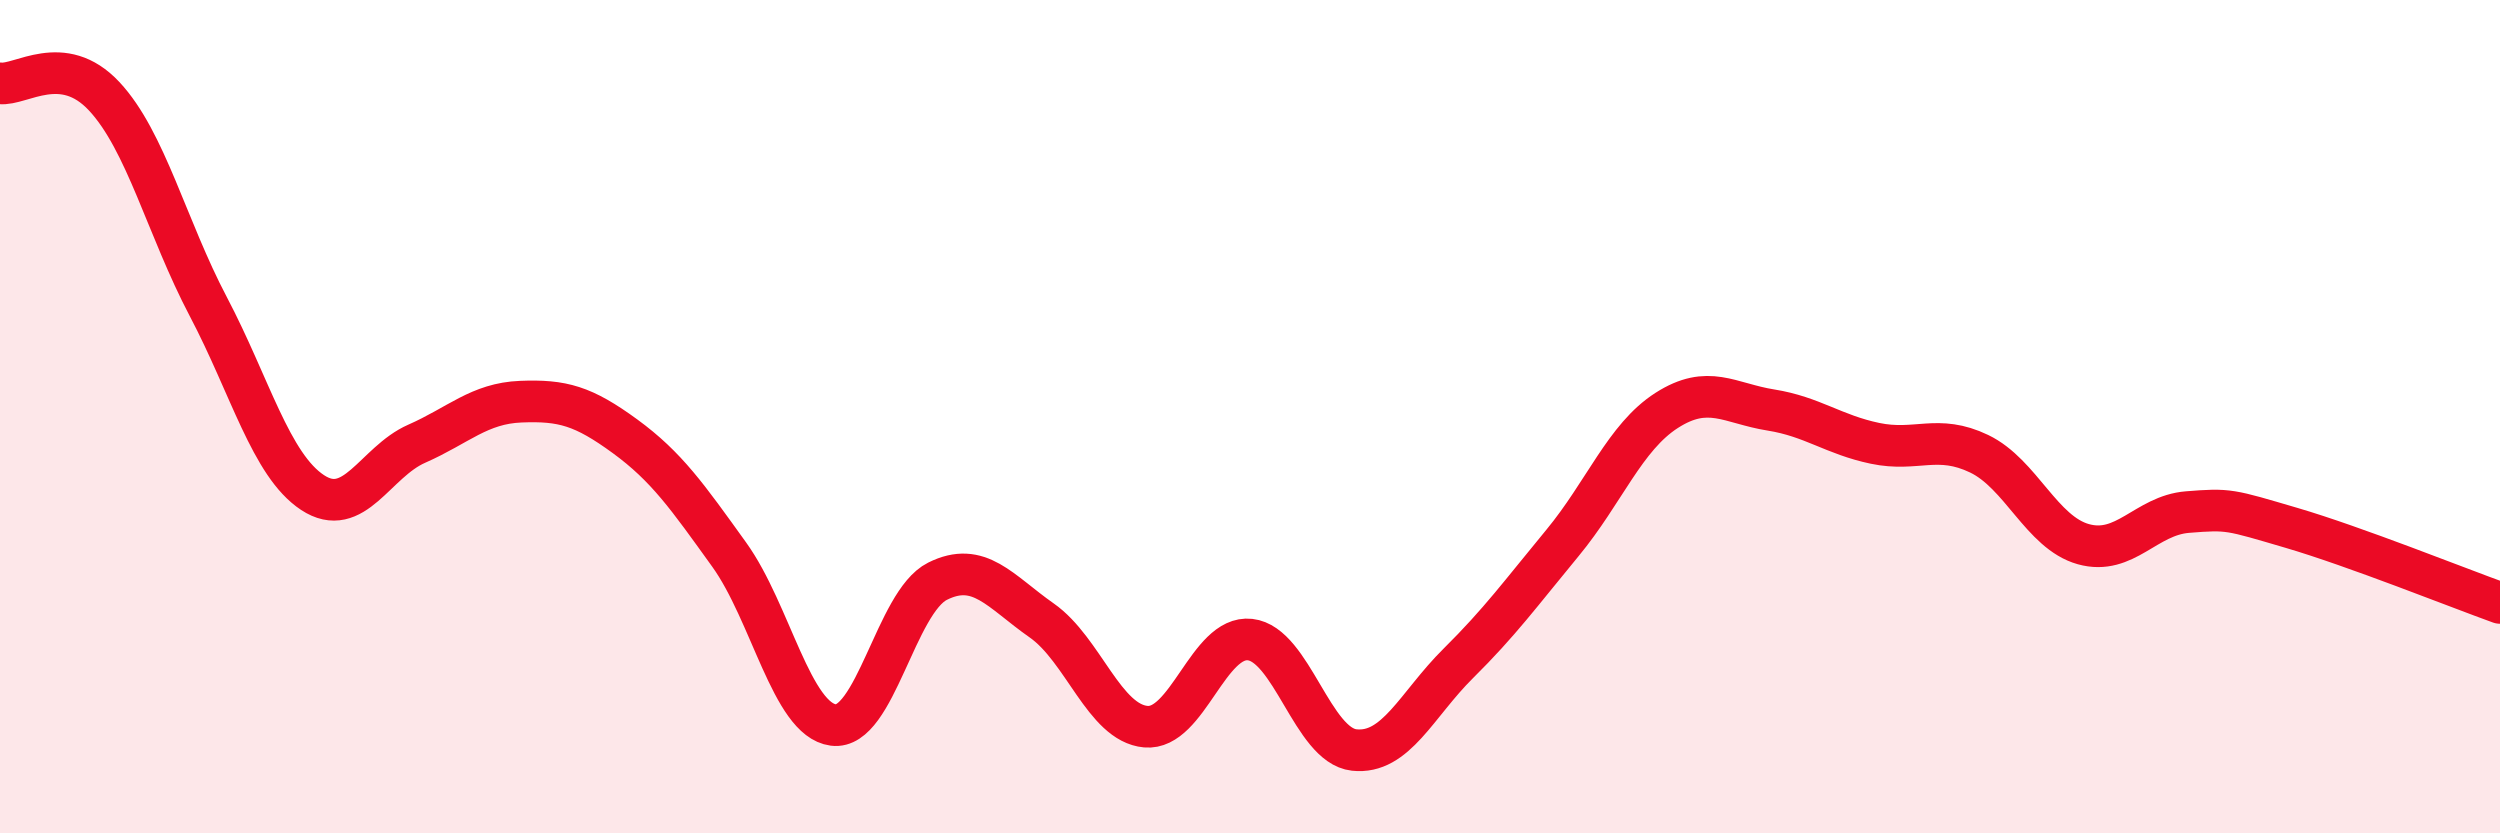
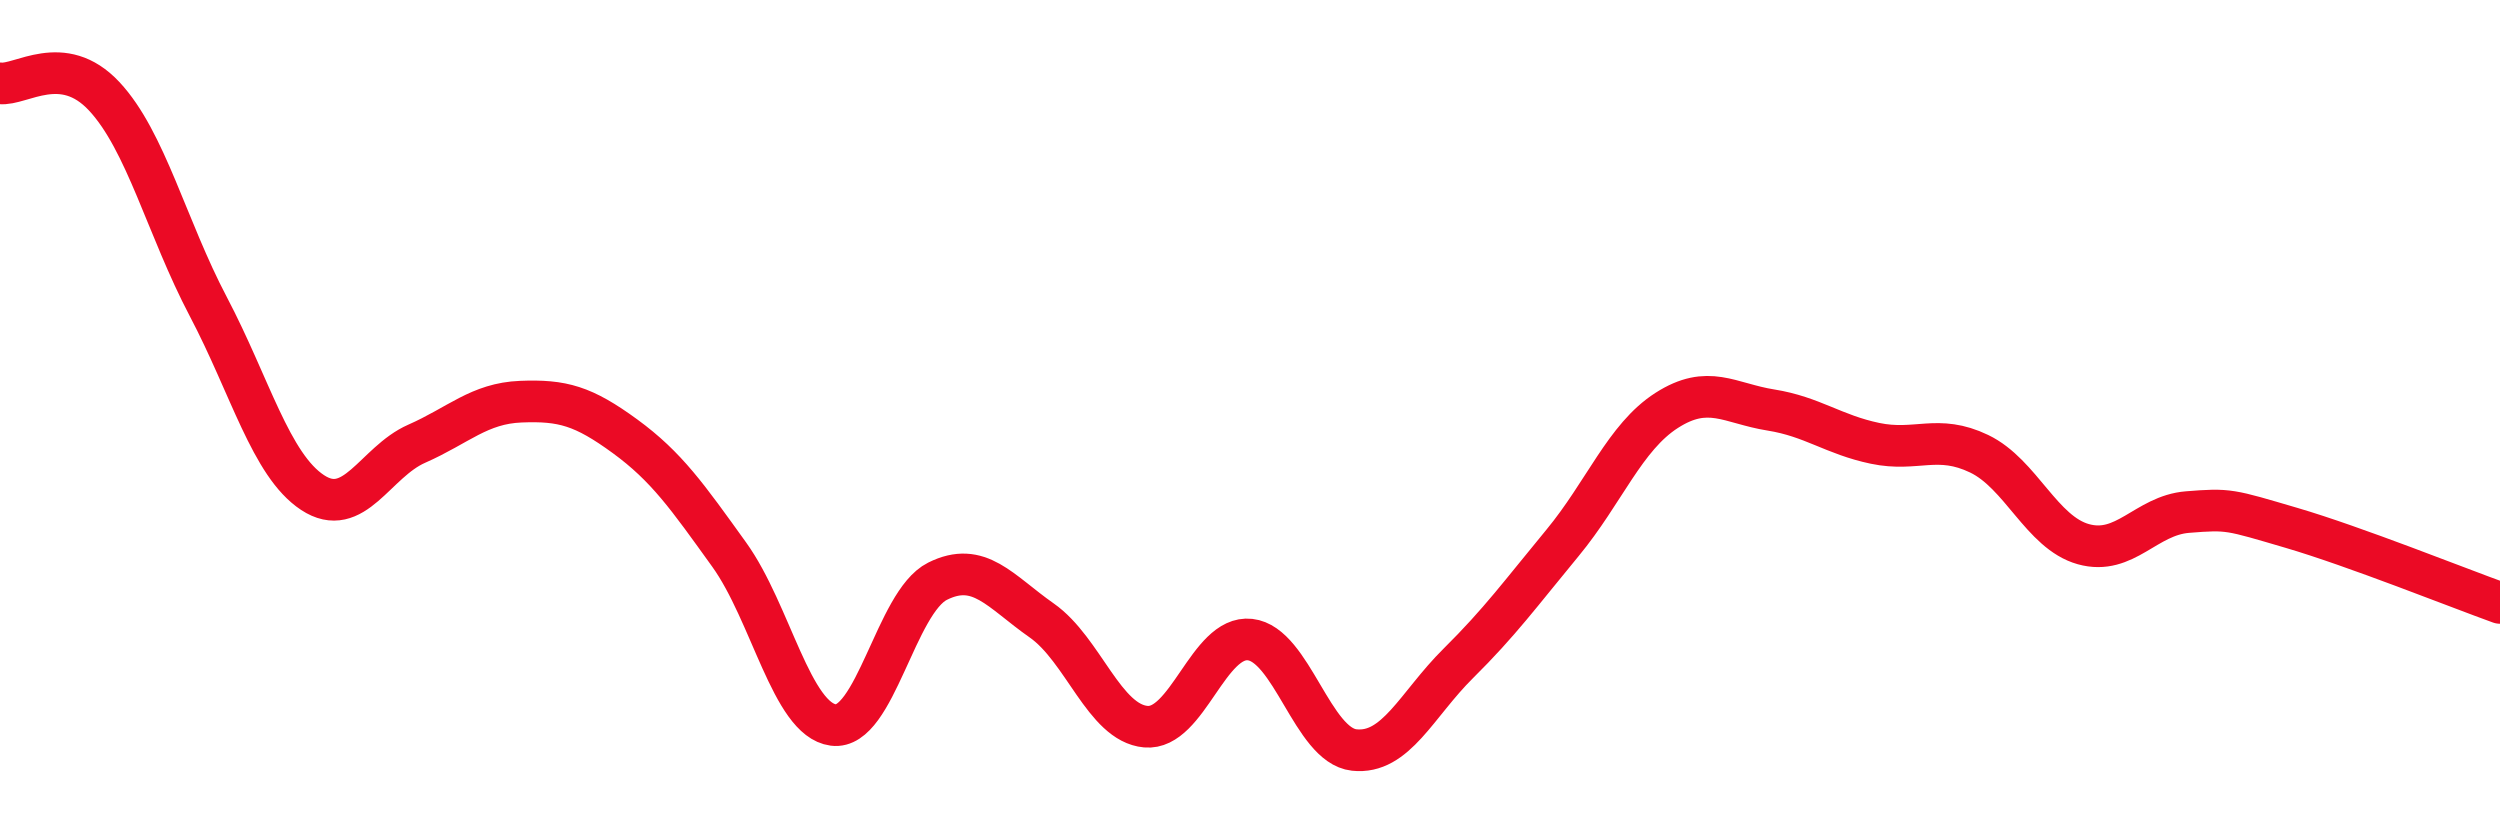
<svg xmlns="http://www.w3.org/2000/svg" width="60" height="20" viewBox="0 0 60 20">
-   <path d="M 0,2 C 0.5,2.06 1.5,1.24 2.5,2.31 C 3.5,3.38 4,5.46 5,7.36 C 6,9.26 6.5,11.16 7.5,11.82 C 8.5,12.48 9,11.09 10,10.65 C 11,10.21 11.5,9.68 12.5,9.64 C 13.5,9.6 14,9.74 15,10.47 C 16,11.2 16.5,11.92 17.5,13.31 C 18.5,14.7 19,17.27 20,17.4 C 21,17.53 21.5,14.45 22.5,13.95 C 23.5,13.45 24,14.19 25,14.89 C 26,15.59 26.5,17.35 27.5,17.44 C 28.5,17.53 29,15.24 30,15.35 C 31,15.46 31.5,17.89 32.5,18 C 33.5,18.11 34,16.91 35,15.92 C 36,14.93 36.5,14.24 37.5,13.03 C 38.5,11.82 39,10.49 40,9.85 C 41,9.21 41.5,9.68 42.5,9.84 C 43.5,10 44,10.43 45,10.64 C 46,10.85 46.5,10.41 47.5,10.89 C 48.5,11.37 49,12.78 50,13.06 C 51,13.34 51.5,12.37 52.5,12.29 C 53.5,12.21 53.5,12.23 55,12.67 C 56.5,13.11 59,14.11 60,14.47L60 20L0 20Z" fill="#EB0A25" opacity="0.1" stroke-linecap="round" stroke-linejoin="round" />
  <path d="M 0,2 C 0.5,2.06 1.5,1.24 2.5,2.31 C 3.5,3.38 4,5.46 5,7.36 C 6,9.26 6.5,11.16 7.5,11.82 C 8.5,12.48 9,11.09 10,10.65 C 11,10.21 11.5,9.68 12.5,9.64 C 13.5,9.6 14,9.74 15,10.47 C 16,11.2 16.5,11.92 17.5,13.31 C 18.5,14.7 19,17.27 20,17.4 C 21,17.53 21.5,14.45 22.5,13.95 C 23.5,13.45 24,14.19 25,14.89 C 26,15.59 26.5,17.35 27.5,17.44 C 28.5,17.53 29,15.24 30,15.35 C 31,15.46 31.5,17.89 32.5,18 C 33.5,18.11 34,16.91 35,15.92 C 36,14.93 36.5,14.24 37.5,13.03 C 38.5,11.82 39,10.49 40,9.85 C 41,9.21 41.5,9.68 42.5,9.84 C 43.5,10 44,10.43 45,10.64 C 46,10.85 46.5,10.41 47.5,10.89 C 48.5,11.37 49,12.78 50,13.06 C 51,13.34 51.5,12.37 52.5,12.29 C 53.5,12.21 53.5,12.23 55,12.67 C 56.5,13.11 59,14.11 60,14.47" stroke="#EB0A25" stroke-width="1" fill="none" stroke-linecap="round" stroke-linejoin="round" />
</svg>